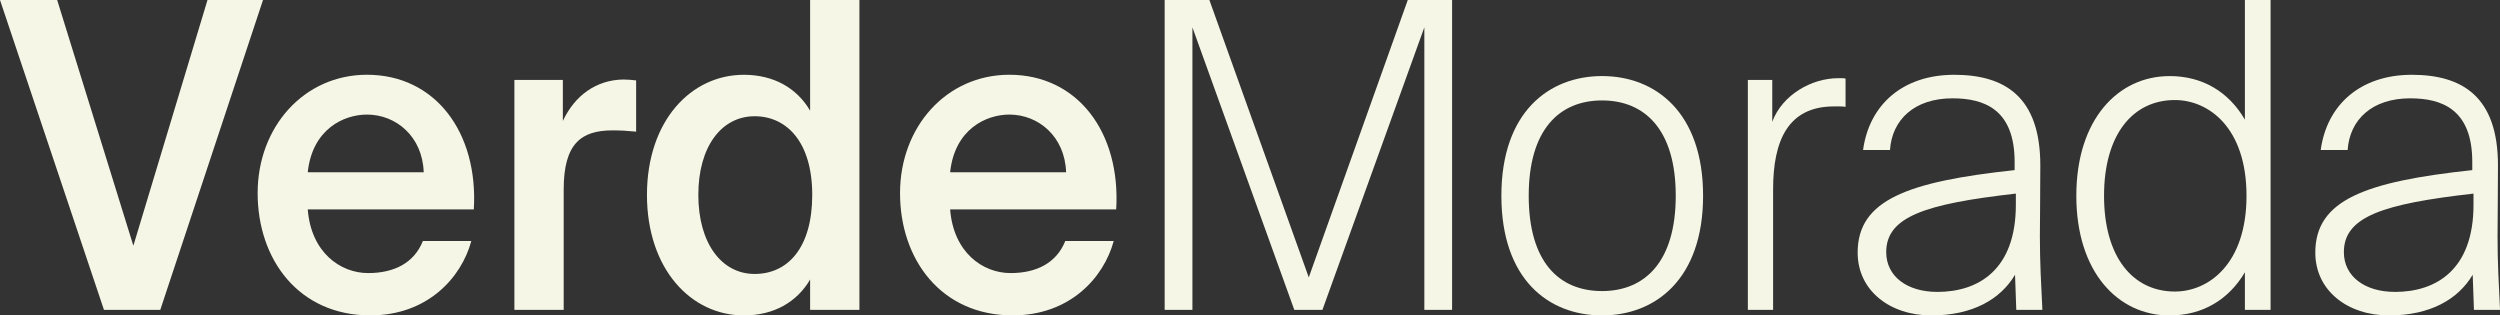
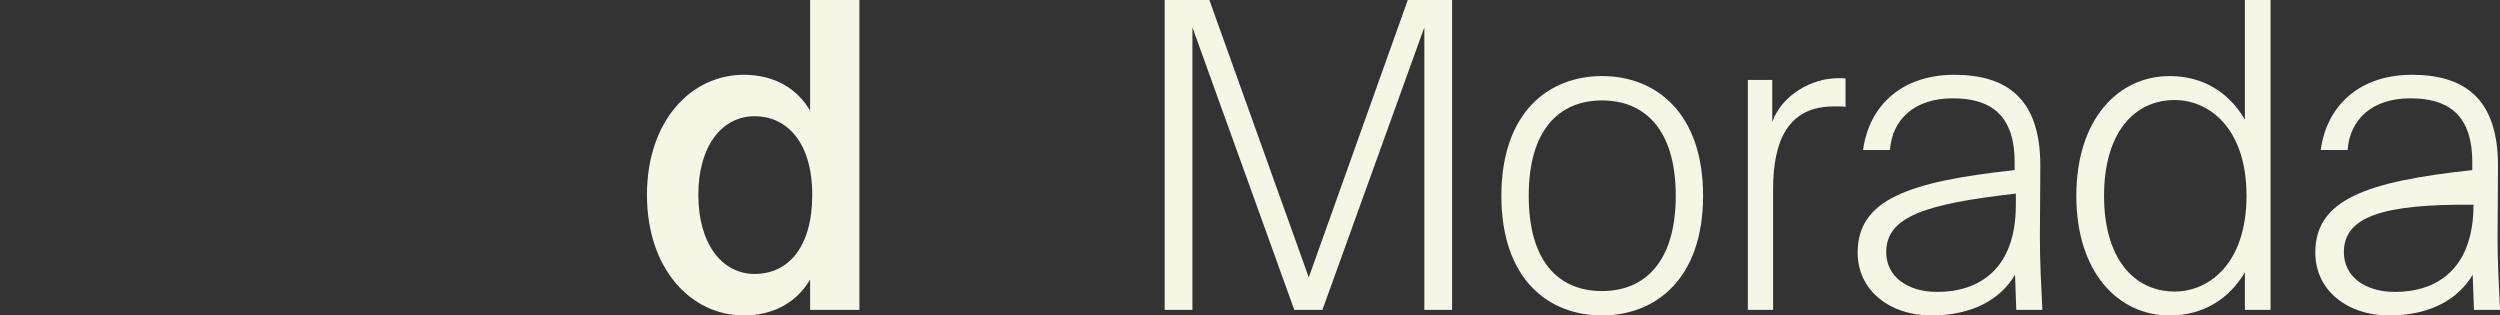
<svg xmlns="http://www.w3.org/2000/svg" width="214" height="27" viewBox="0 0 214 27" fill="none">
  <rect x="0" y="0" width="214" height="27" fill="#333333" stroke="none" />
  <g clip-path="url(#clip0_52_4483)">
-     <path d="M4.893 0L11.416 21.035L17.762 0H22.514L13.72 26.525H8.899L0 0H4.893Z" fill="#F5F6E5" />
-     <path d="M26.343 17.925C26.625 21.584 29.106 23.375 31.518 23.375C33.753 23.375 35.455 22.497 36.198 20.631H40.345C39.494 23.778 36.589 26.997 31.696 26.997C25.564 26.997 22.054 22.205 22.054 16.532C22.054 10.858 26.024 6.399 31.413 6.399C37.263 6.399 40.95 11.336 40.559 17.922H26.343V17.925ZM26.343 14.744H36.27C36.165 11.672 33.894 9.807 31.413 9.807C29.428 9.807 26.734 11.052 26.343 14.744Z" fill="#F5F6E5" />
-     <path d="M54.456 11.269C53.746 11.197 53.073 11.16 52.435 11.16C49.777 11.16 48.252 12.259 48.252 16.209V26.525H44.032V6.84H48.18V10.353C49.208 8.159 51.052 6.84 53.355 6.806C53.674 6.806 54.134 6.843 54.453 6.881V11.272L54.456 11.269Z" fill="#F5F6E5" />
    <path d="M69.346 0H73.566V26.525H69.346V23.928C68.213 25.867 66.228 27 63.674 27C59.136 27 55.38 23.012 55.38 16.684C55.38 10.356 59.139 6.402 63.674 6.402C66.228 6.402 68.213 7.535 69.346 9.475V0ZM64.598 9.95C61.762 9.95 59.777 12.547 59.777 16.681C59.777 20.815 61.762 23.45 64.598 23.45C67.434 23.45 69.527 21.218 69.527 16.681C69.527 12.144 67.329 9.95 64.598 9.95Z" fill="#F5F6E5" />
-     <path d="M81.331 17.925C81.614 21.584 84.095 23.375 86.507 23.375C88.742 23.375 90.441 22.497 91.187 20.631H95.334C94.483 23.778 91.574 26.997 86.684 26.997C80.552 26.997 77.043 22.205 77.043 16.532C77.043 10.858 81.012 6.399 86.402 6.399C92.251 6.399 95.939 11.336 95.547 17.922H81.331V17.925ZM81.331 14.744H91.259C91.154 11.672 88.883 9.807 86.402 9.807C84.417 9.807 81.722 11.052 81.331 14.744Z" fill="#F5F6E5" />
    <path d="M110.792 26.525L102.071 2.343V26.525H99.695V0H103.523L112.031 23.744L120.506 0H124.299V26.525H121.923V2.34L113.201 26.522H110.789L110.792 26.525Z" fill="#F5F6E5" />
    <path d="M137.135 6.511C141.709 6.511 145.784 9.621 145.784 16.756C145.784 23.89 141.706 27 137.135 27C132.564 27 128.518 23.928 128.518 16.756C128.518 9.583 132.597 6.511 137.135 6.511ZM137.135 24.915C140.786 24.915 143.444 22.425 143.444 16.756C143.444 11.086 140.786 8.597 137.135 8.597C133.484 8.597 130.858 11.086 130.858 16.756C130.858 22.425 133.448 24.915 137.135 24.915Z" fill="#F5F6E5" />
    <path d="M157.983 9.146C157.805 9.109 157.628 9.109 157.45 9.109H156.99C153.053 9.109 151.778 12.035 151.778 16.206V26.522H149.616V6.84H151.706V10.424C152.557 8.118 155.074 6.694 157.342 6.694H157.625C157.73 6.694 157.874 6.694 157.979 6.731V9.146H157.983Z" fill="#F5F6E5" />
    <path d="M172.485 23.524C171.243 25.61 168.87 27 165.324 27C161.778 27 159.015 24.877 159.015 21.622C159.015 17.122 163.27 15.548 172.452 14.561V13.866C172.452 9.366 169.862 8.417 167.135 8.417C163.872 8.417 161.959 10.245 161.782 12.842H159.478C160.01 8.929 162.915 6.402 167.276 6.402C171.637 6.402 174.651 8.305 174.651 14.158C174.651 16.901 174.614 18.658 174.614 20.231C174.614 22.463 174.72 24.365 174.828 26.525H172.593L172.488 23.524H172.485ZM165.82 24.989C169.366 24.989 172.557 23.087 172.557 17.525V16.572C164.792 17.451 161.46 18.549 161.46 21.584C161.46 23.67 163.267 24.986 165.82 24.986V24.989Z" fill="#F5F6E5" />
    <path d="M185.709 6.511C188.545 6.511 190.779 7.864 192.163 10.241V0H194.361V26.525H192.163V23.307C190.779 25.647 188.548 27.003 185.709 27.003C181.312 27.003 177.733 23.307 177.733 16.759C177.733 10.211 181.315 6.514 185.709 6.514V6.511ZM186.169 8.563C182.587 8.563 180.106 11.489 180.106 16.759C180.106 22.029 182.587 24.955 186.169 24.955C189.041 24.955 192.301 22.615 192.301 16.759C192.301 10.902 189.038 8.563 186.169 8.563Z" fill="#F5F6E5" />
-     <path d="M211.66 23.524C210.418 25.61 208.045 27 204.499 27C200.954 27 198.19 24.877 198.19 21.622C198.19 17.122 202.446 15.548 211.627 14.561V13.866C211.627 9.366 209.038 8.417 206.31 8.417C203.047 8.417 201.134 10.245 200.957 12.842H198.653C199.186 8.929 202.091 6.402 206.452 6.402C210.812 6.402 213.826 8.305 213.826 14.158C213.826 16.901 213.79 18.658 213.79 20.231C213.79 22.463 213.895 24.365 214.003 26.525H211.769L211.663 23.524H211.66ZM204.996 24.989C208.542 24.989 211.732 23.087 211.732 17.525V16.572C203.967 17.451 200.635 18.549 200.635 21.584C200.635 23.67 202.442 24.986 204.996 24.986V24.989Z" fill="#F5F6E5" />
+     <path d="M211.66 23.524C210.418 25.61 208.045 27 204.499 27C200.954 27 198.19 24.877 198.19 21.622C198.19 17.122 202.446 15.548 211.627 14.561V13.866C211.627 9.366 209.038 8.417 206.31 8.417C203.047 8.417 201.134 10.245 200.957 12.842H198.653C199.186 8.929 202.091 6.402 206.452 6.402C210.812 6.402 213.826 8.305 213.826 14.158C213.826 16.901 213.79 18.658 213.79 20.231C213.79 22.463 213.895 24.365 214.003 26.525H211.769L211.663 23.524H211.66ZM204.996 24.989C208.542 24.989 211.732 23.087 211.732 17.525C203.967 17.451 200.635 18.549 200.635 21.584C200.635 23.67 202.442 24.986 204.996 24.986V24.989Z" fill="#F5F6E5" />
  </g>
  <defs>
    <clipPath id="clip0_52_4483">
      <rect width="214" height="27" fill="white" />
    </clipPath>
  </defs>
</svg>